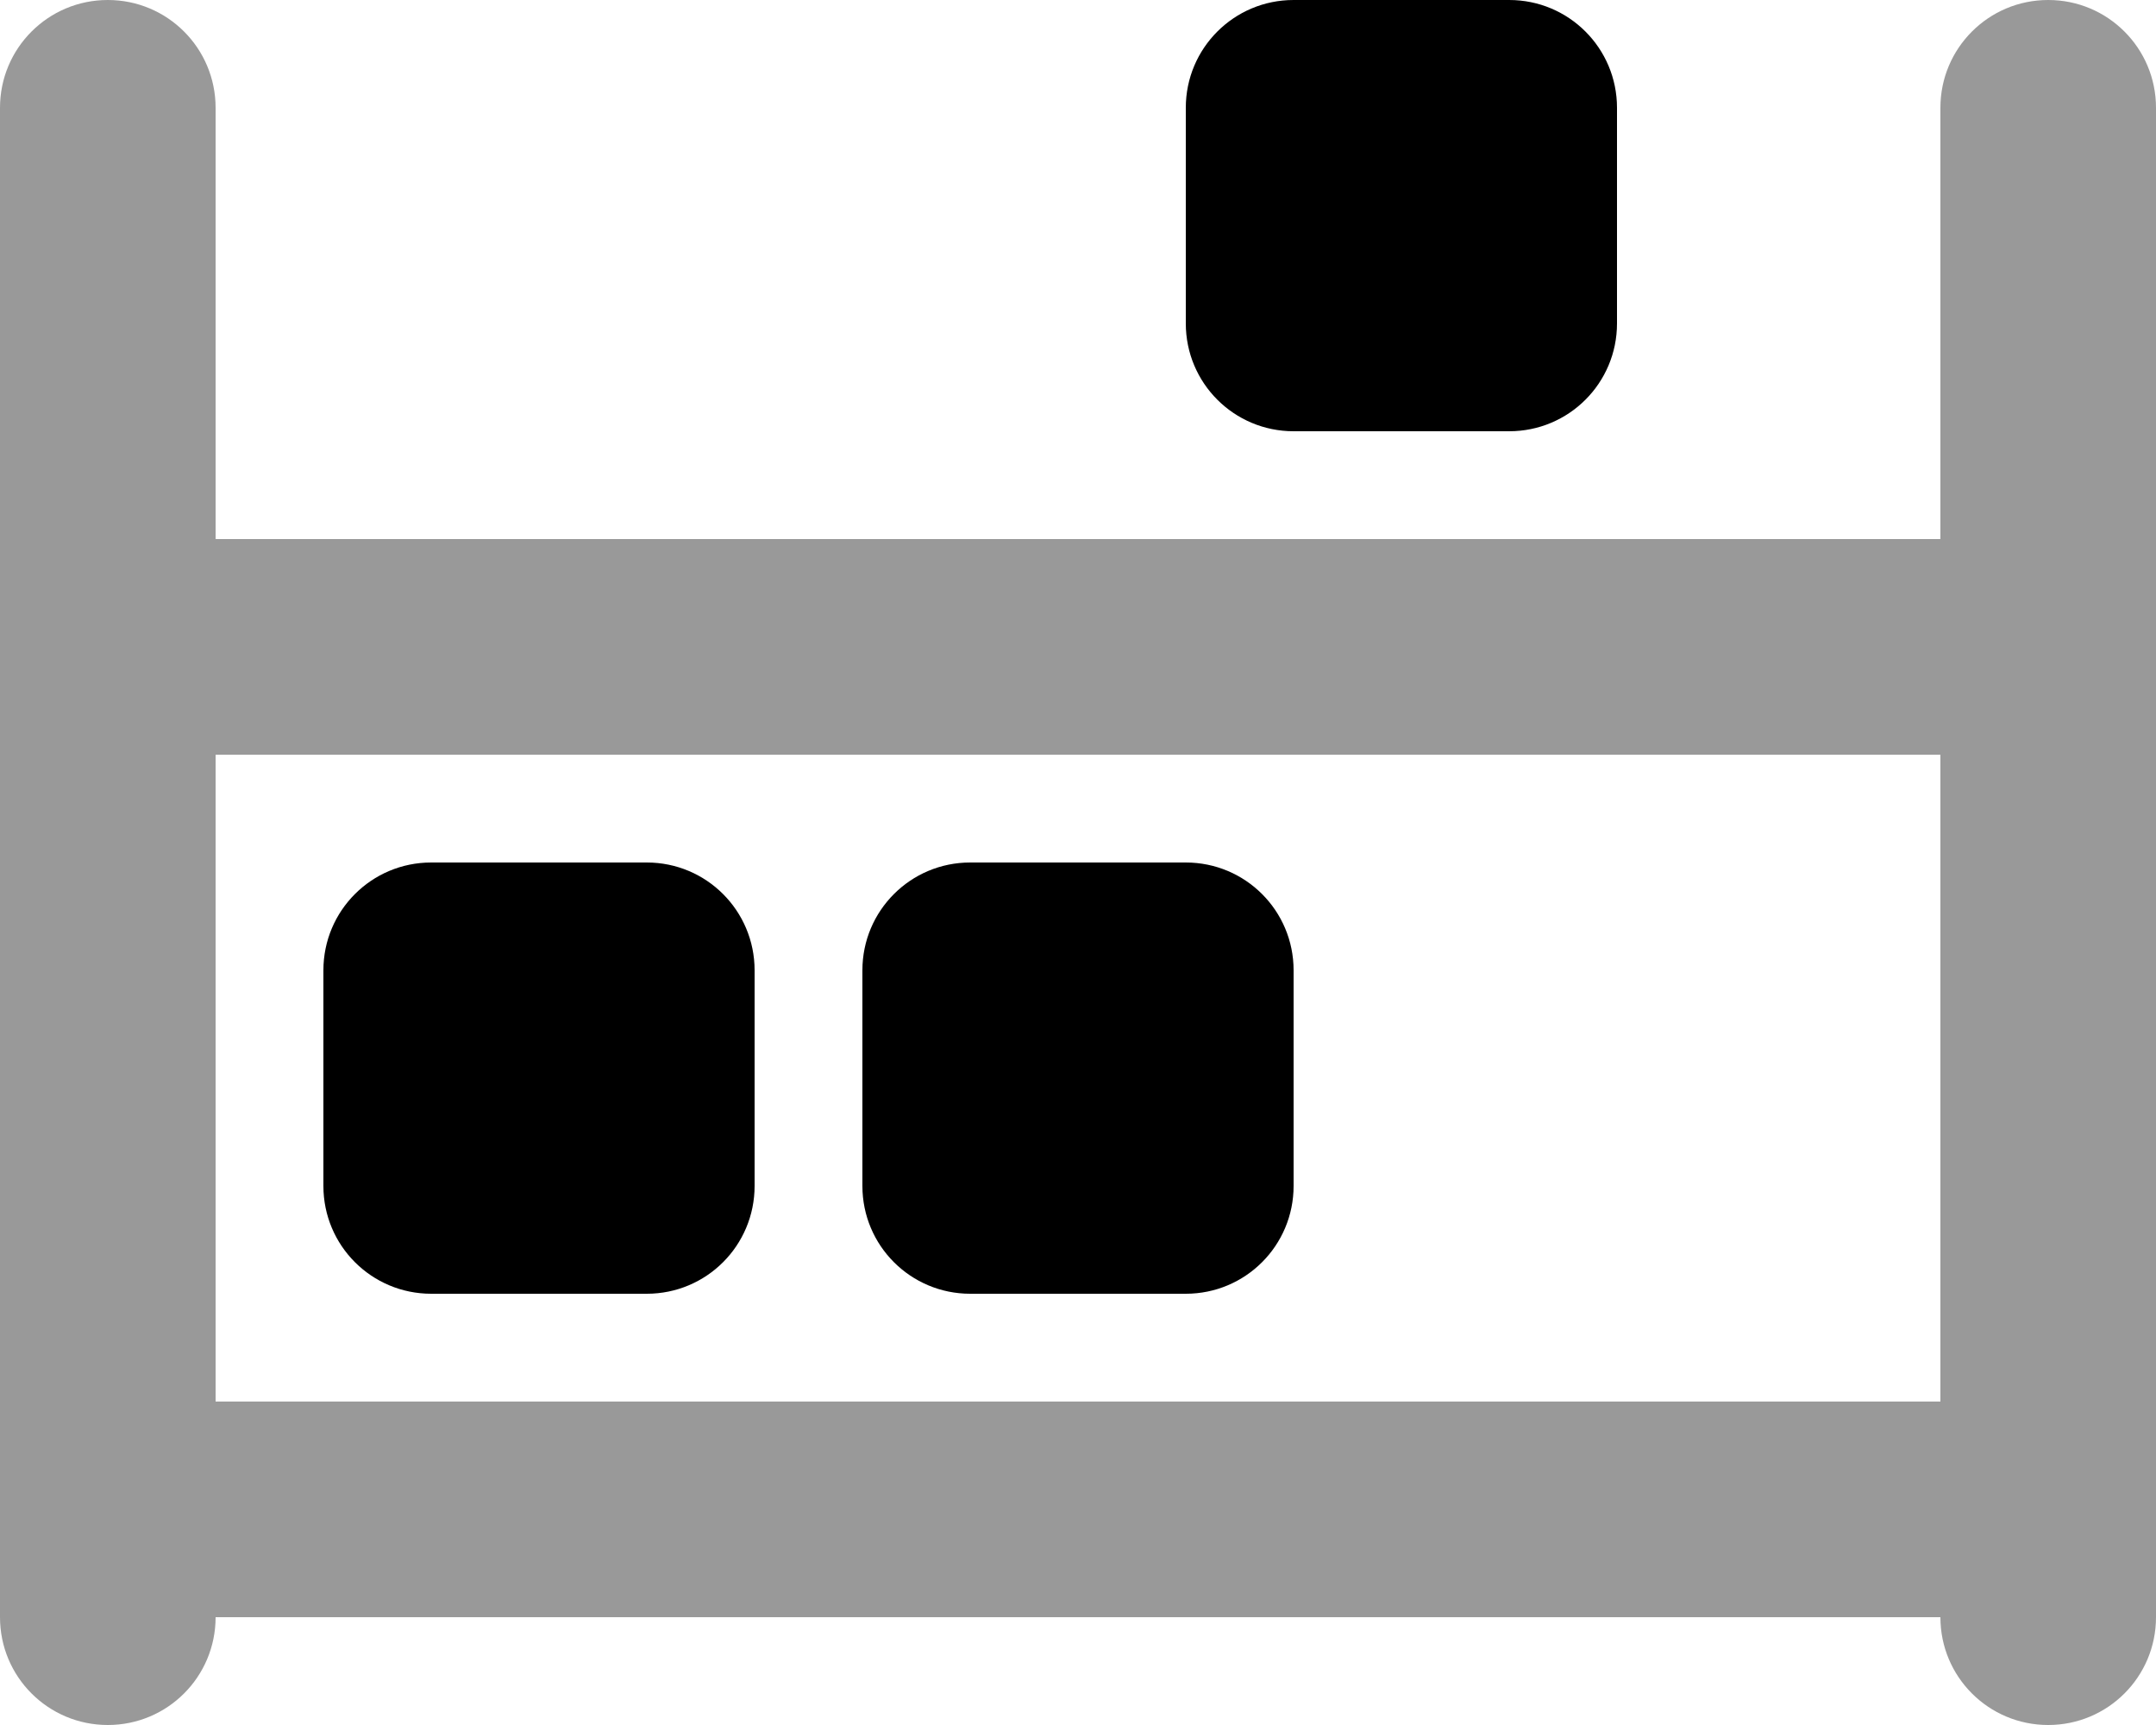
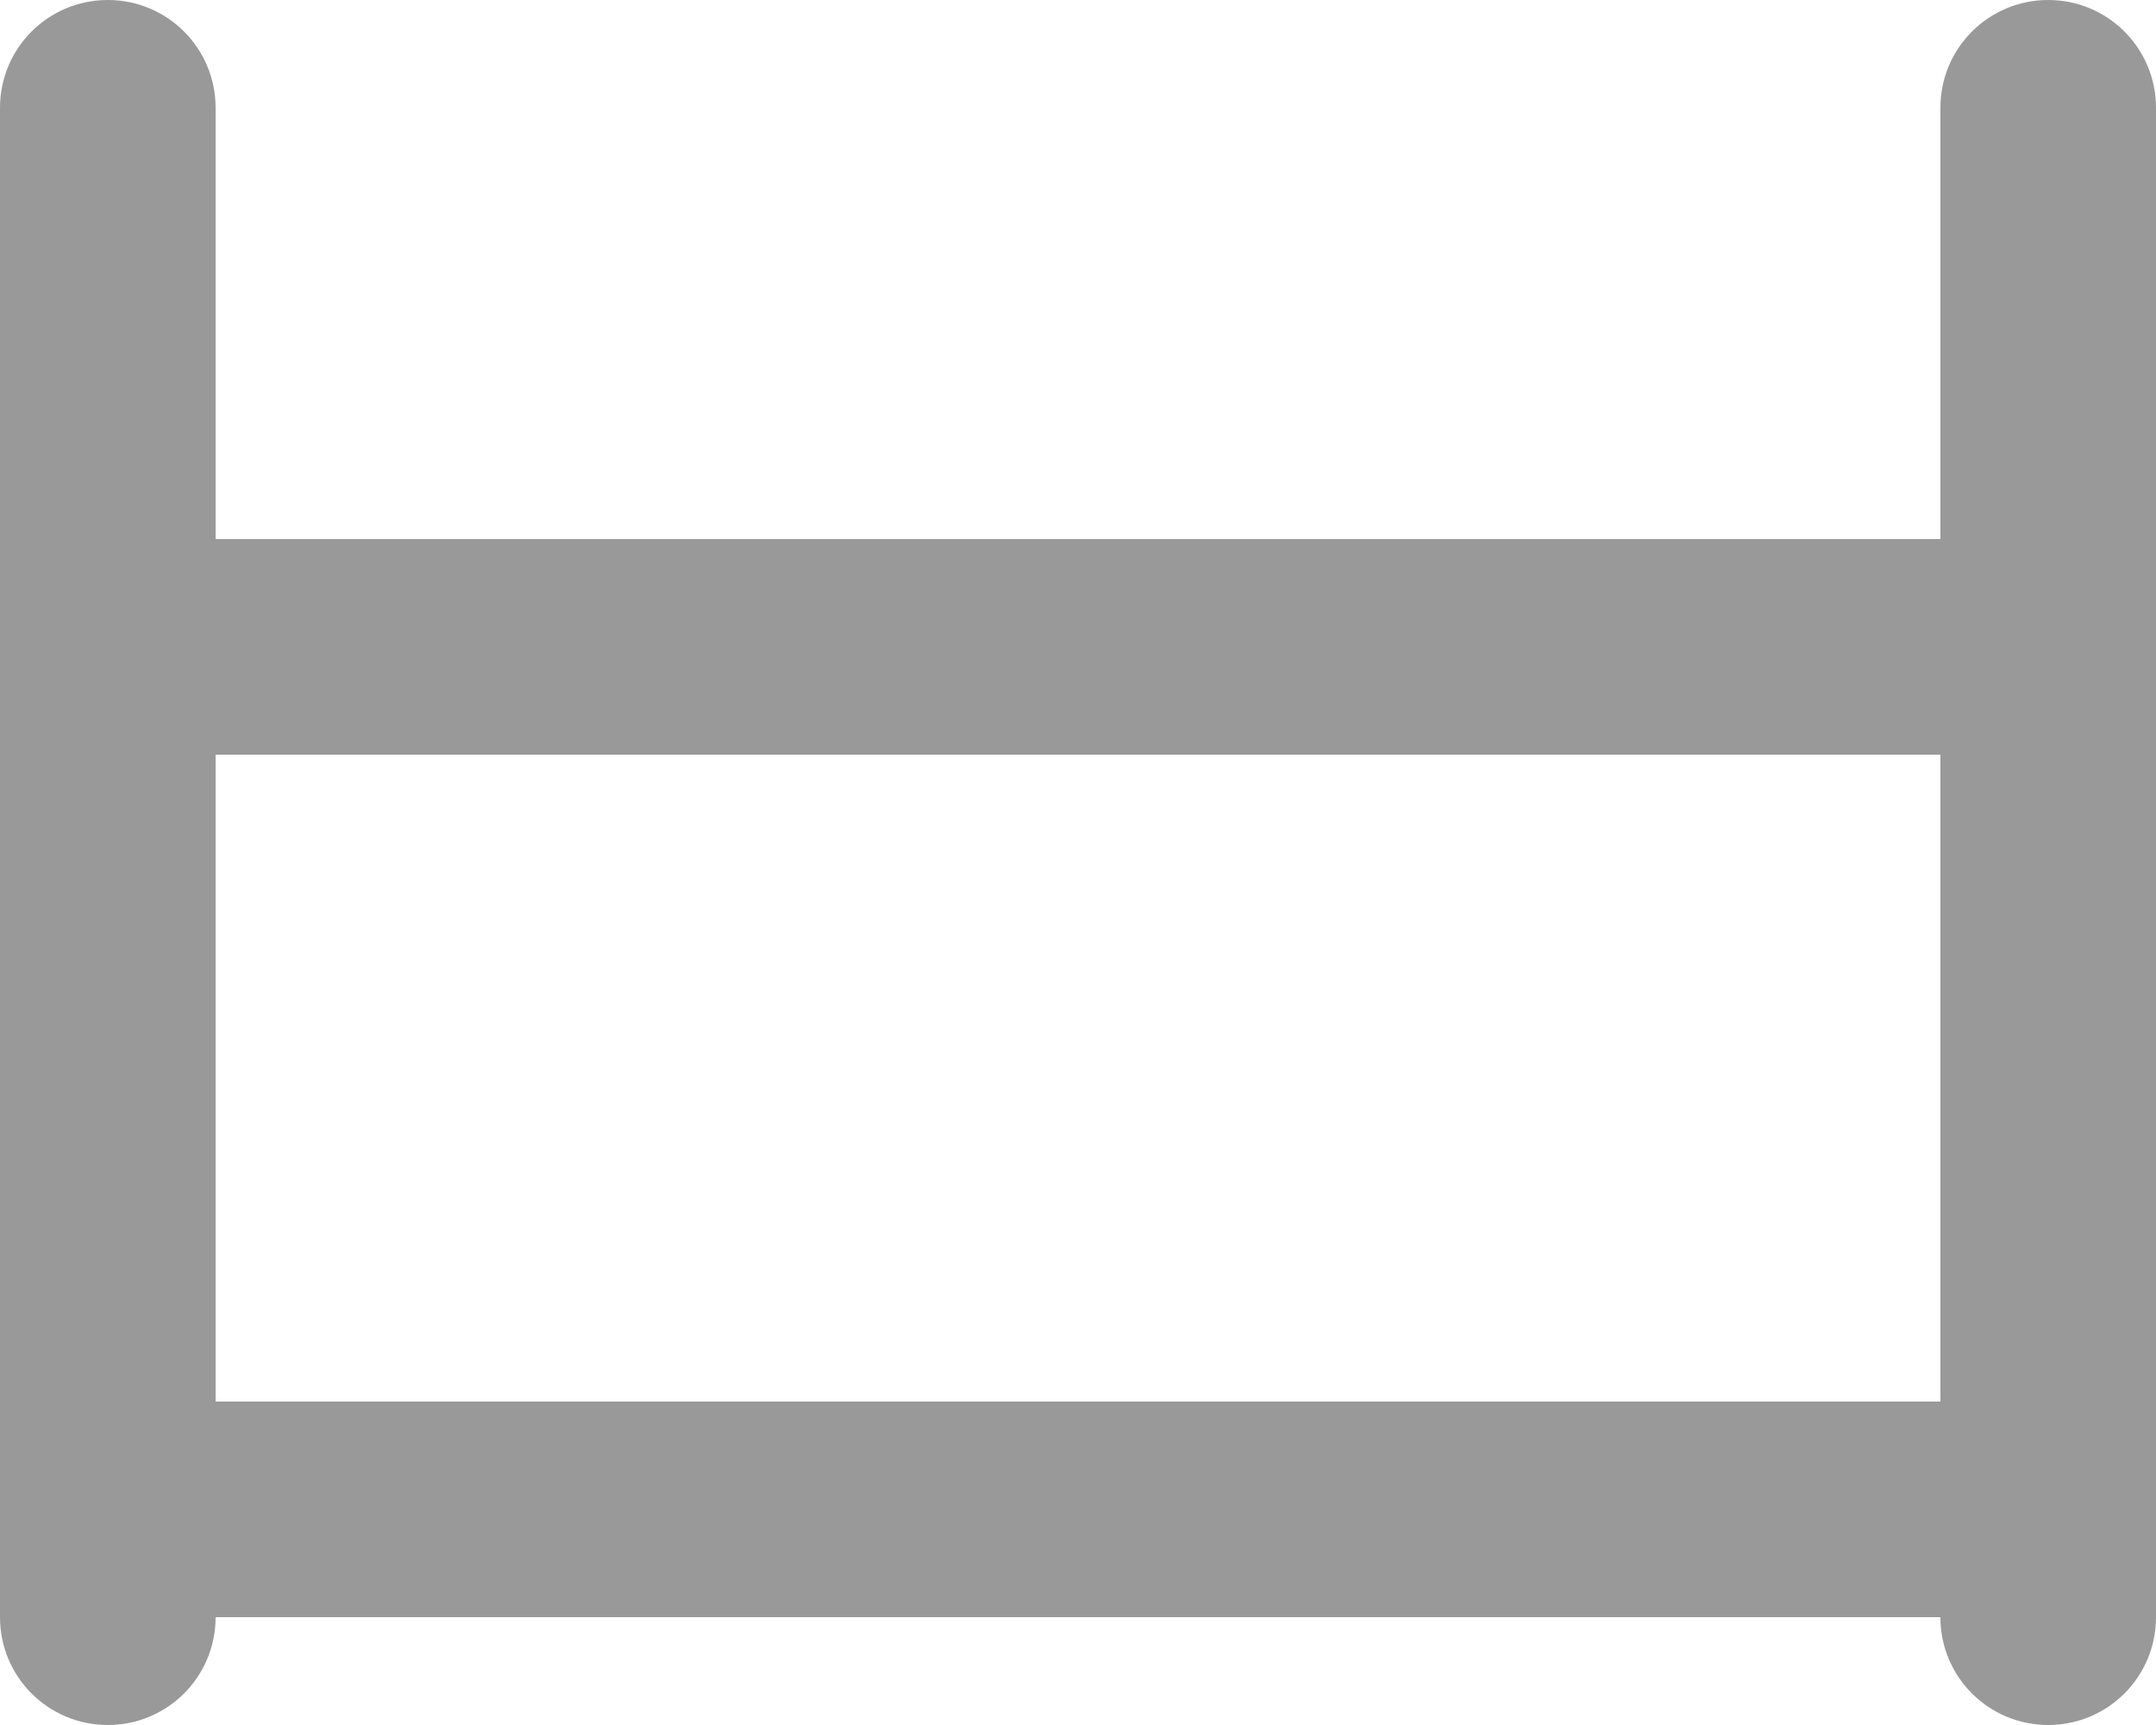
<svg xmlns="http://www.w3.org/2000/svg" viewBox="0 0 640 512">
  <defs>
    <style>.fa-secondary{opacity:.4}</style>
  </defs>
-   <path class="fa-primary" d="M384 0c-17.7 0-32 14.3-32 32V96c0 17.7 14.3 32 32 32h64c17.7 0 32-14.3 32-32V32c0-17.7-14.3-32-32-32H384zM96 288v64c0 17.7 14.3 32 32 32h64c17.7 0 32-14.3 32-32V288c0-17.7-14.3-32-32-32H128c-17.7 0-32 14.3-32 32zm160 0v64c0 17.7 14.3 32 32 32h64c17.7 0 32-14.3 32-32V288c0-17.7-14.3-32-32-32H288c-17.7 0-32 14.3-32 32z" />
  <path class="fa-secondary" d="M64 32C64 14.3 49.7 0 32 0S0 14.3 0 32V192 448v32c0 17.7 14.3 32 32 32s32-14.3 32-32H576c0 17.7 14.3 32 32 32s32-14.3 32-32V448 192 32c0-17.7-14.3-32-32-32s-32 14.3-32 32V160H64V32zm0 192H576V416H64V224z" />
</svg>